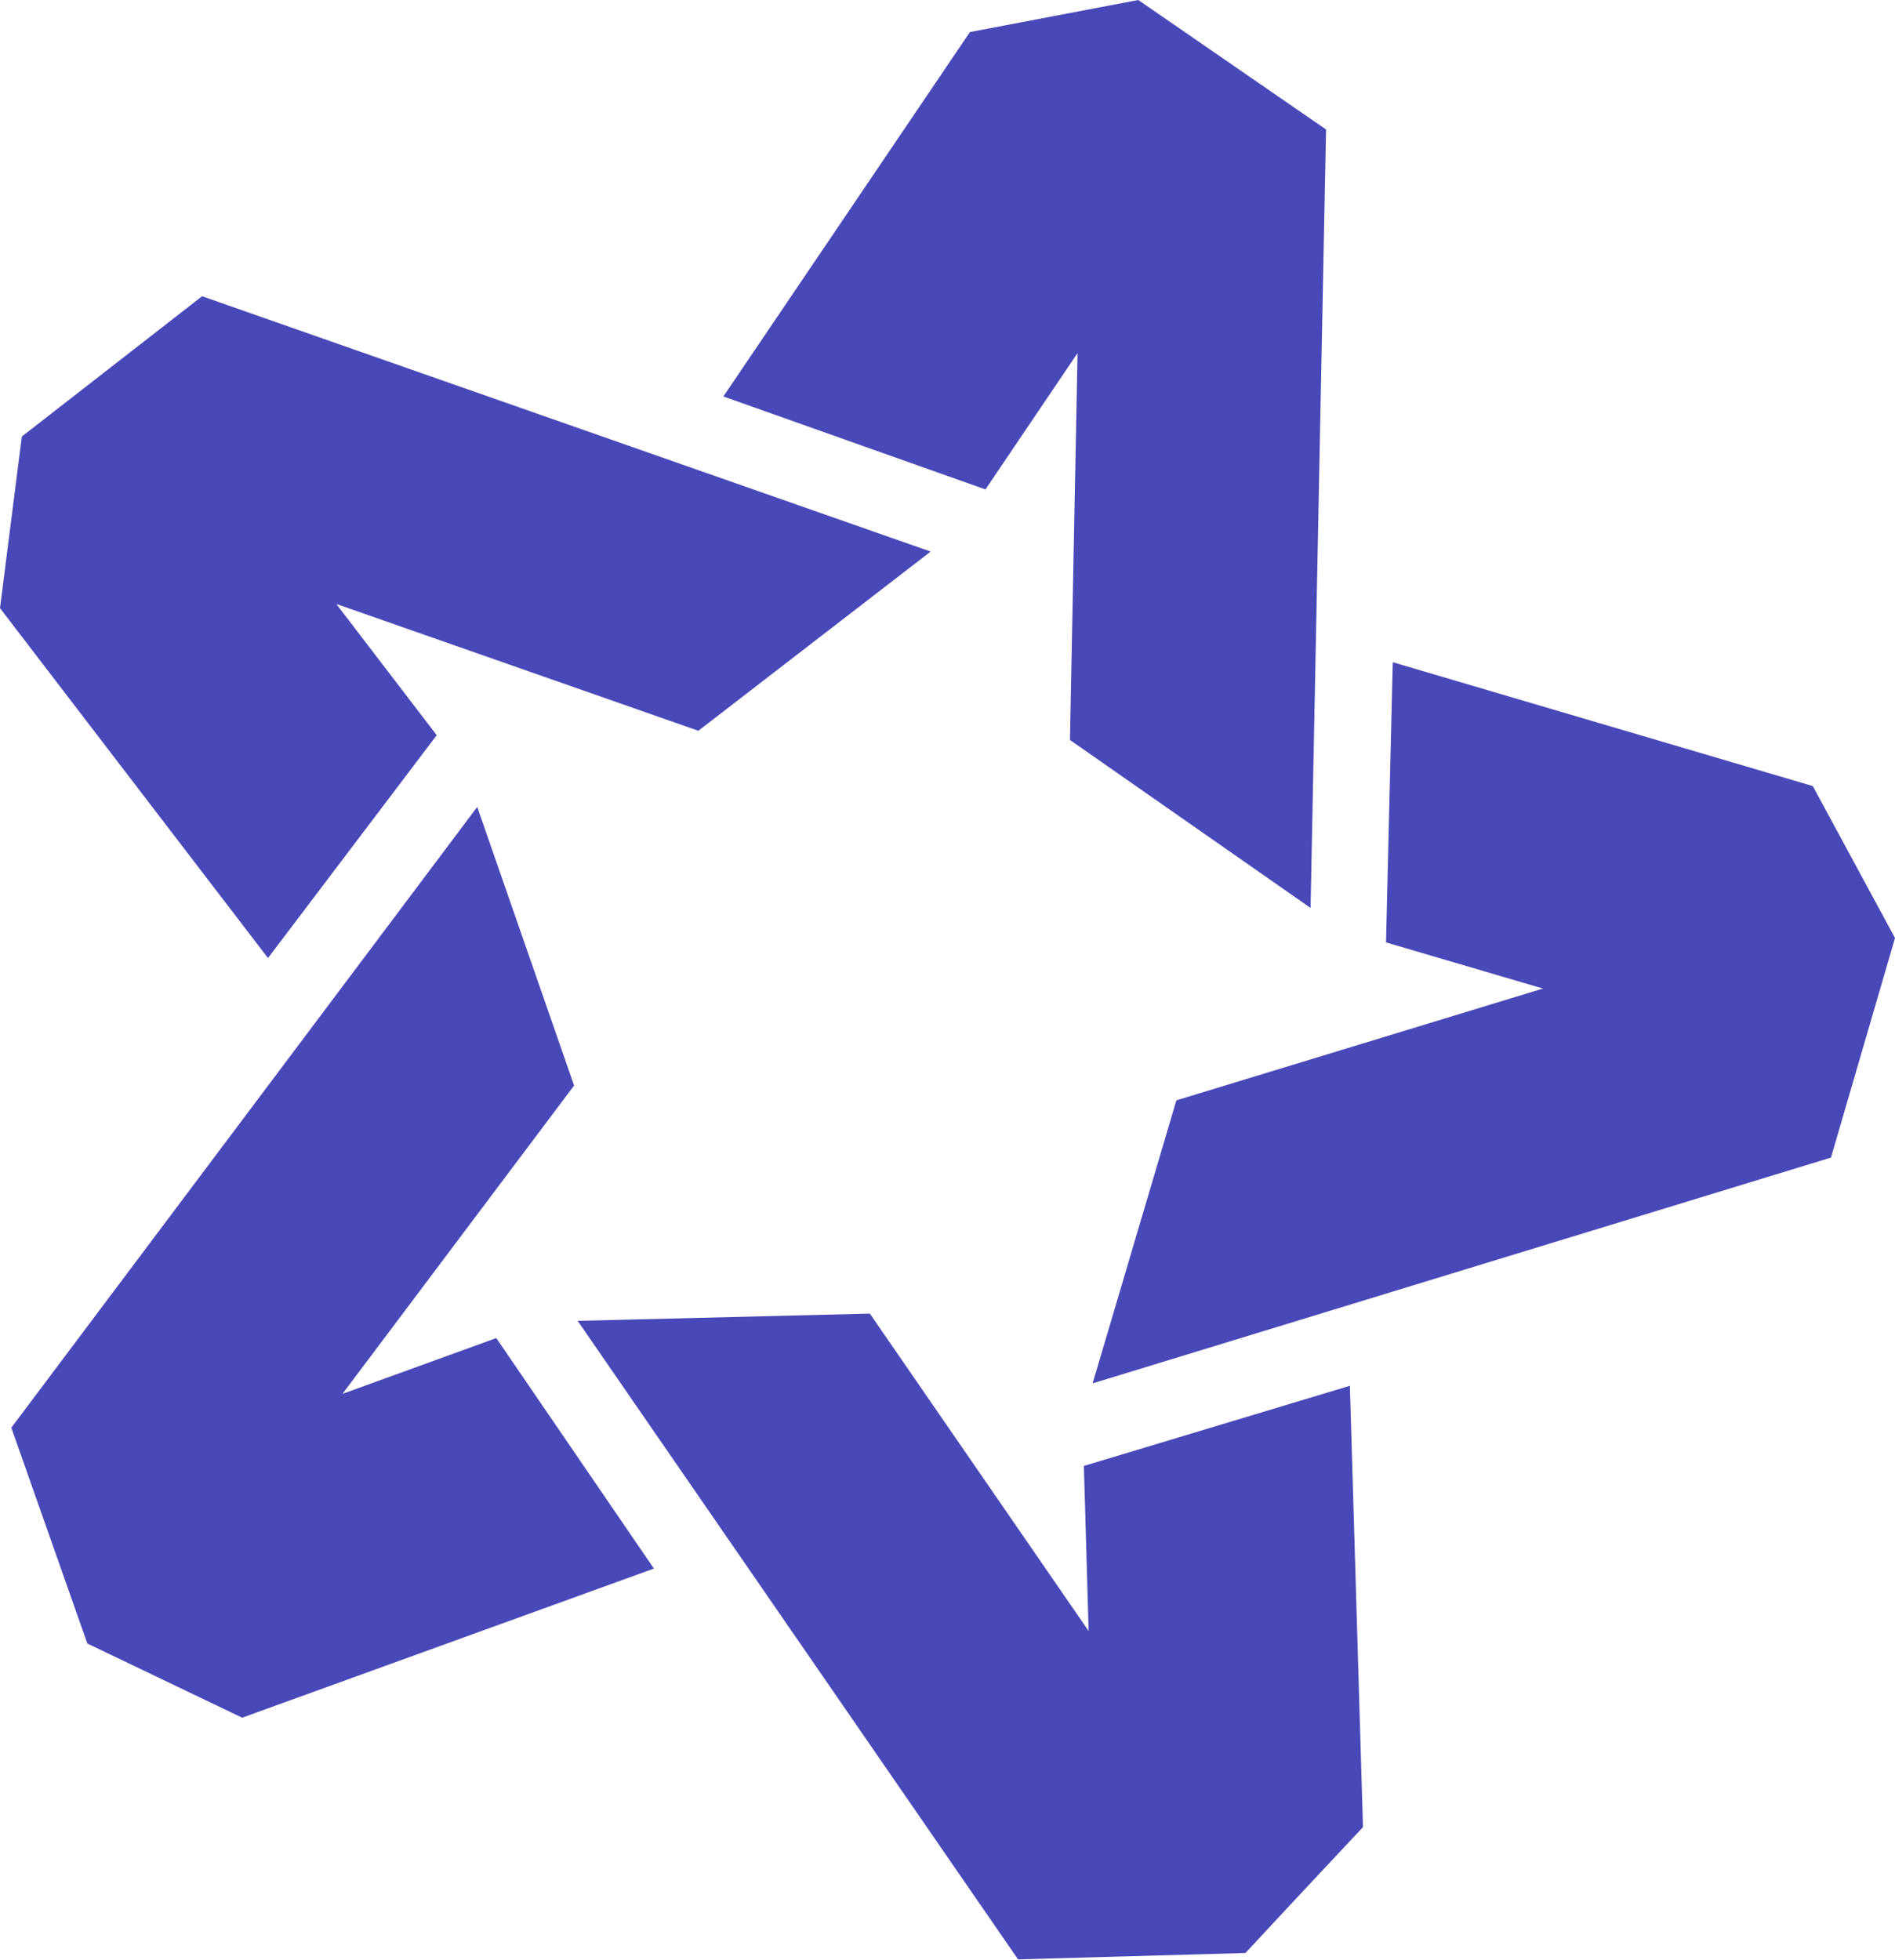
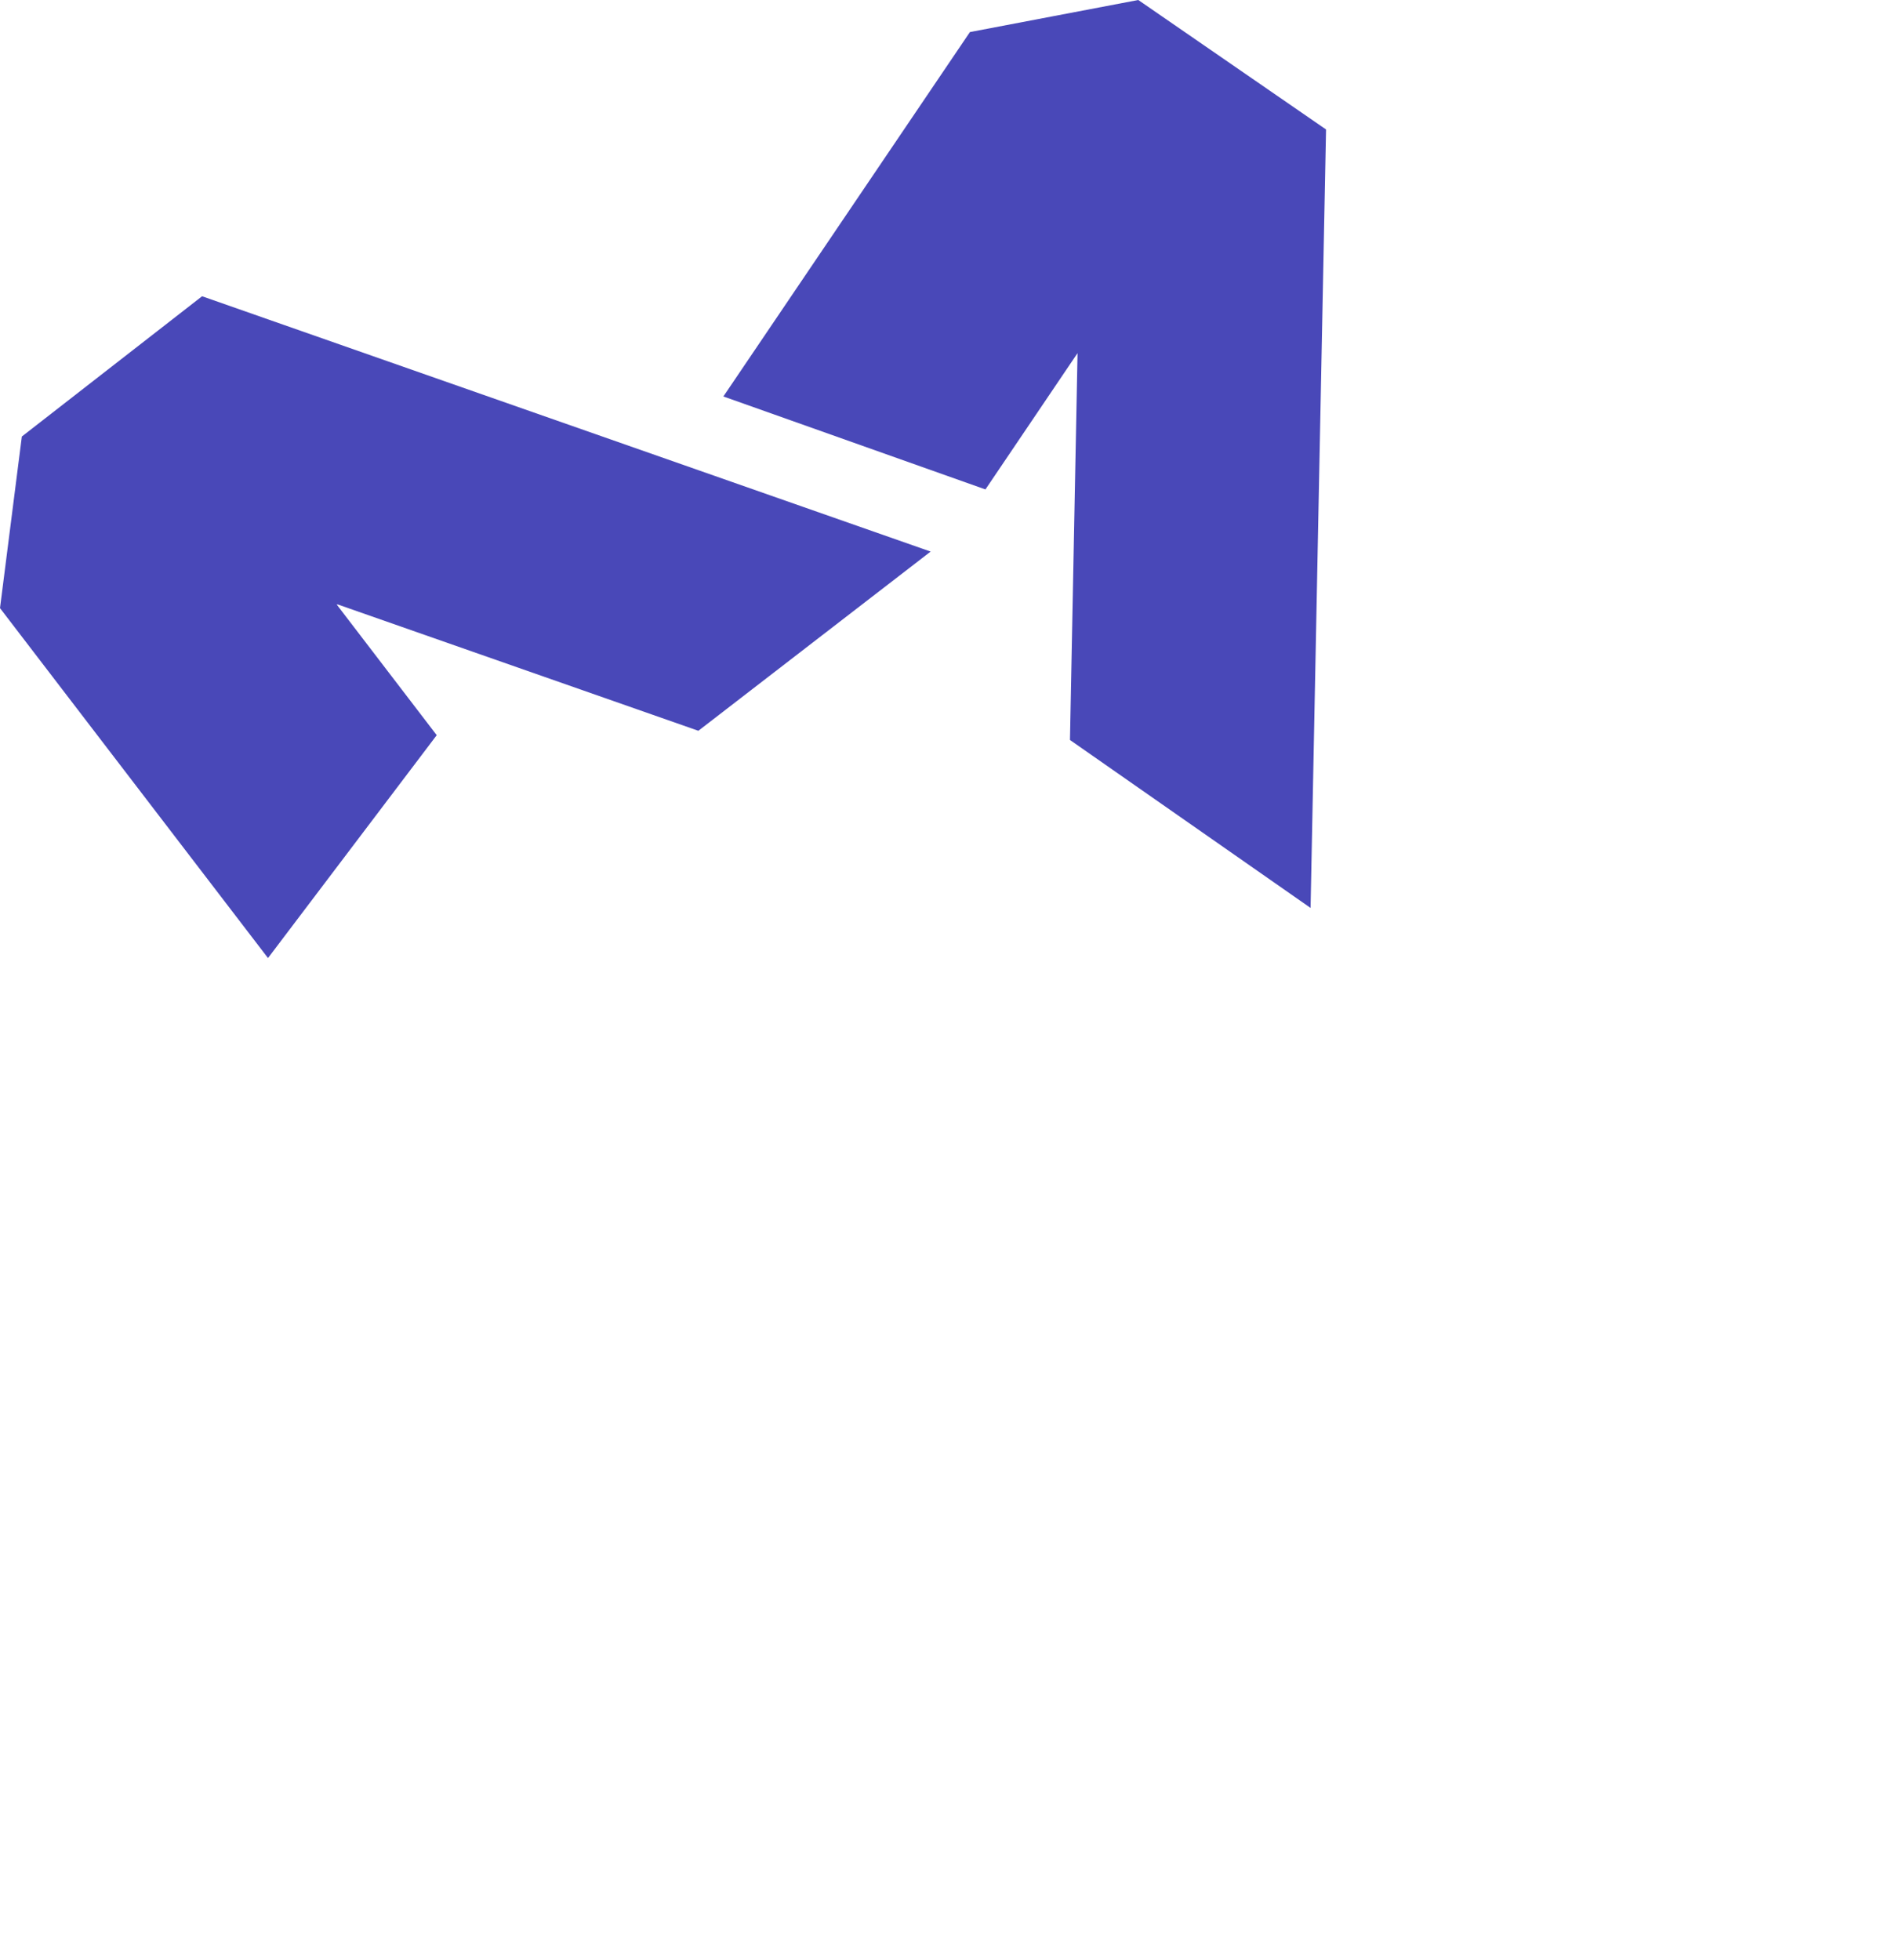
<svg xmlns="http://www.w3.org/2000/svg" fill="none" viewBox="11 10 59 61">
-   <path d="M11.358 54.431L25.858 35.116L28.874 43.788L21.692 53.345L21.668 53.383L26.451 51.648L31.359 58.822L18.54 63.464C16.661 62.566 15.598 62.054 13.72 61.156L11.346 54.418L11.358 54.431Z" fill="#4948B8" />
  <path d="M17.292 19.221L39.975 27.168L32.743 32.746L21.519 28.815H21.482L24.597 32.883L19.344 39.82L11 28.928L11.68 23.587L17.292 19.221Z" fill="#4948B8" />
  <path d="M52.286 14.03L51.804 38.26L44.313 33.032L44.548 21.042V20.992L41.681 25.234L33.522 22.34L41.198 10.998C43.25 10.611 44.388 10.387 46.44 10L52.286 14.03Z" fill="#4948B8" />
-   <path d="M67.998 46.033L45.018 53.058L47.626 44.249L58.998 40.781H59.036V40.768L54.153 39.333L54.363 30.612L67.441 34.467C68.442 36.314 68.999 37.35 70 39.196L67.998 46.059V46.033Z" fill="#4948B8" />
-   <path d="M42.706 71L28.985 51.112L38.083 50.887L44.87 60.731L44.894 60.769L44.746 55.628L53.028 53.133L53.436 66.87C52.002 68.405 51.199 69.253 49.777 70.788L42.694 70.987L42.706 71Z" fill="#4948B8" />
</svg>